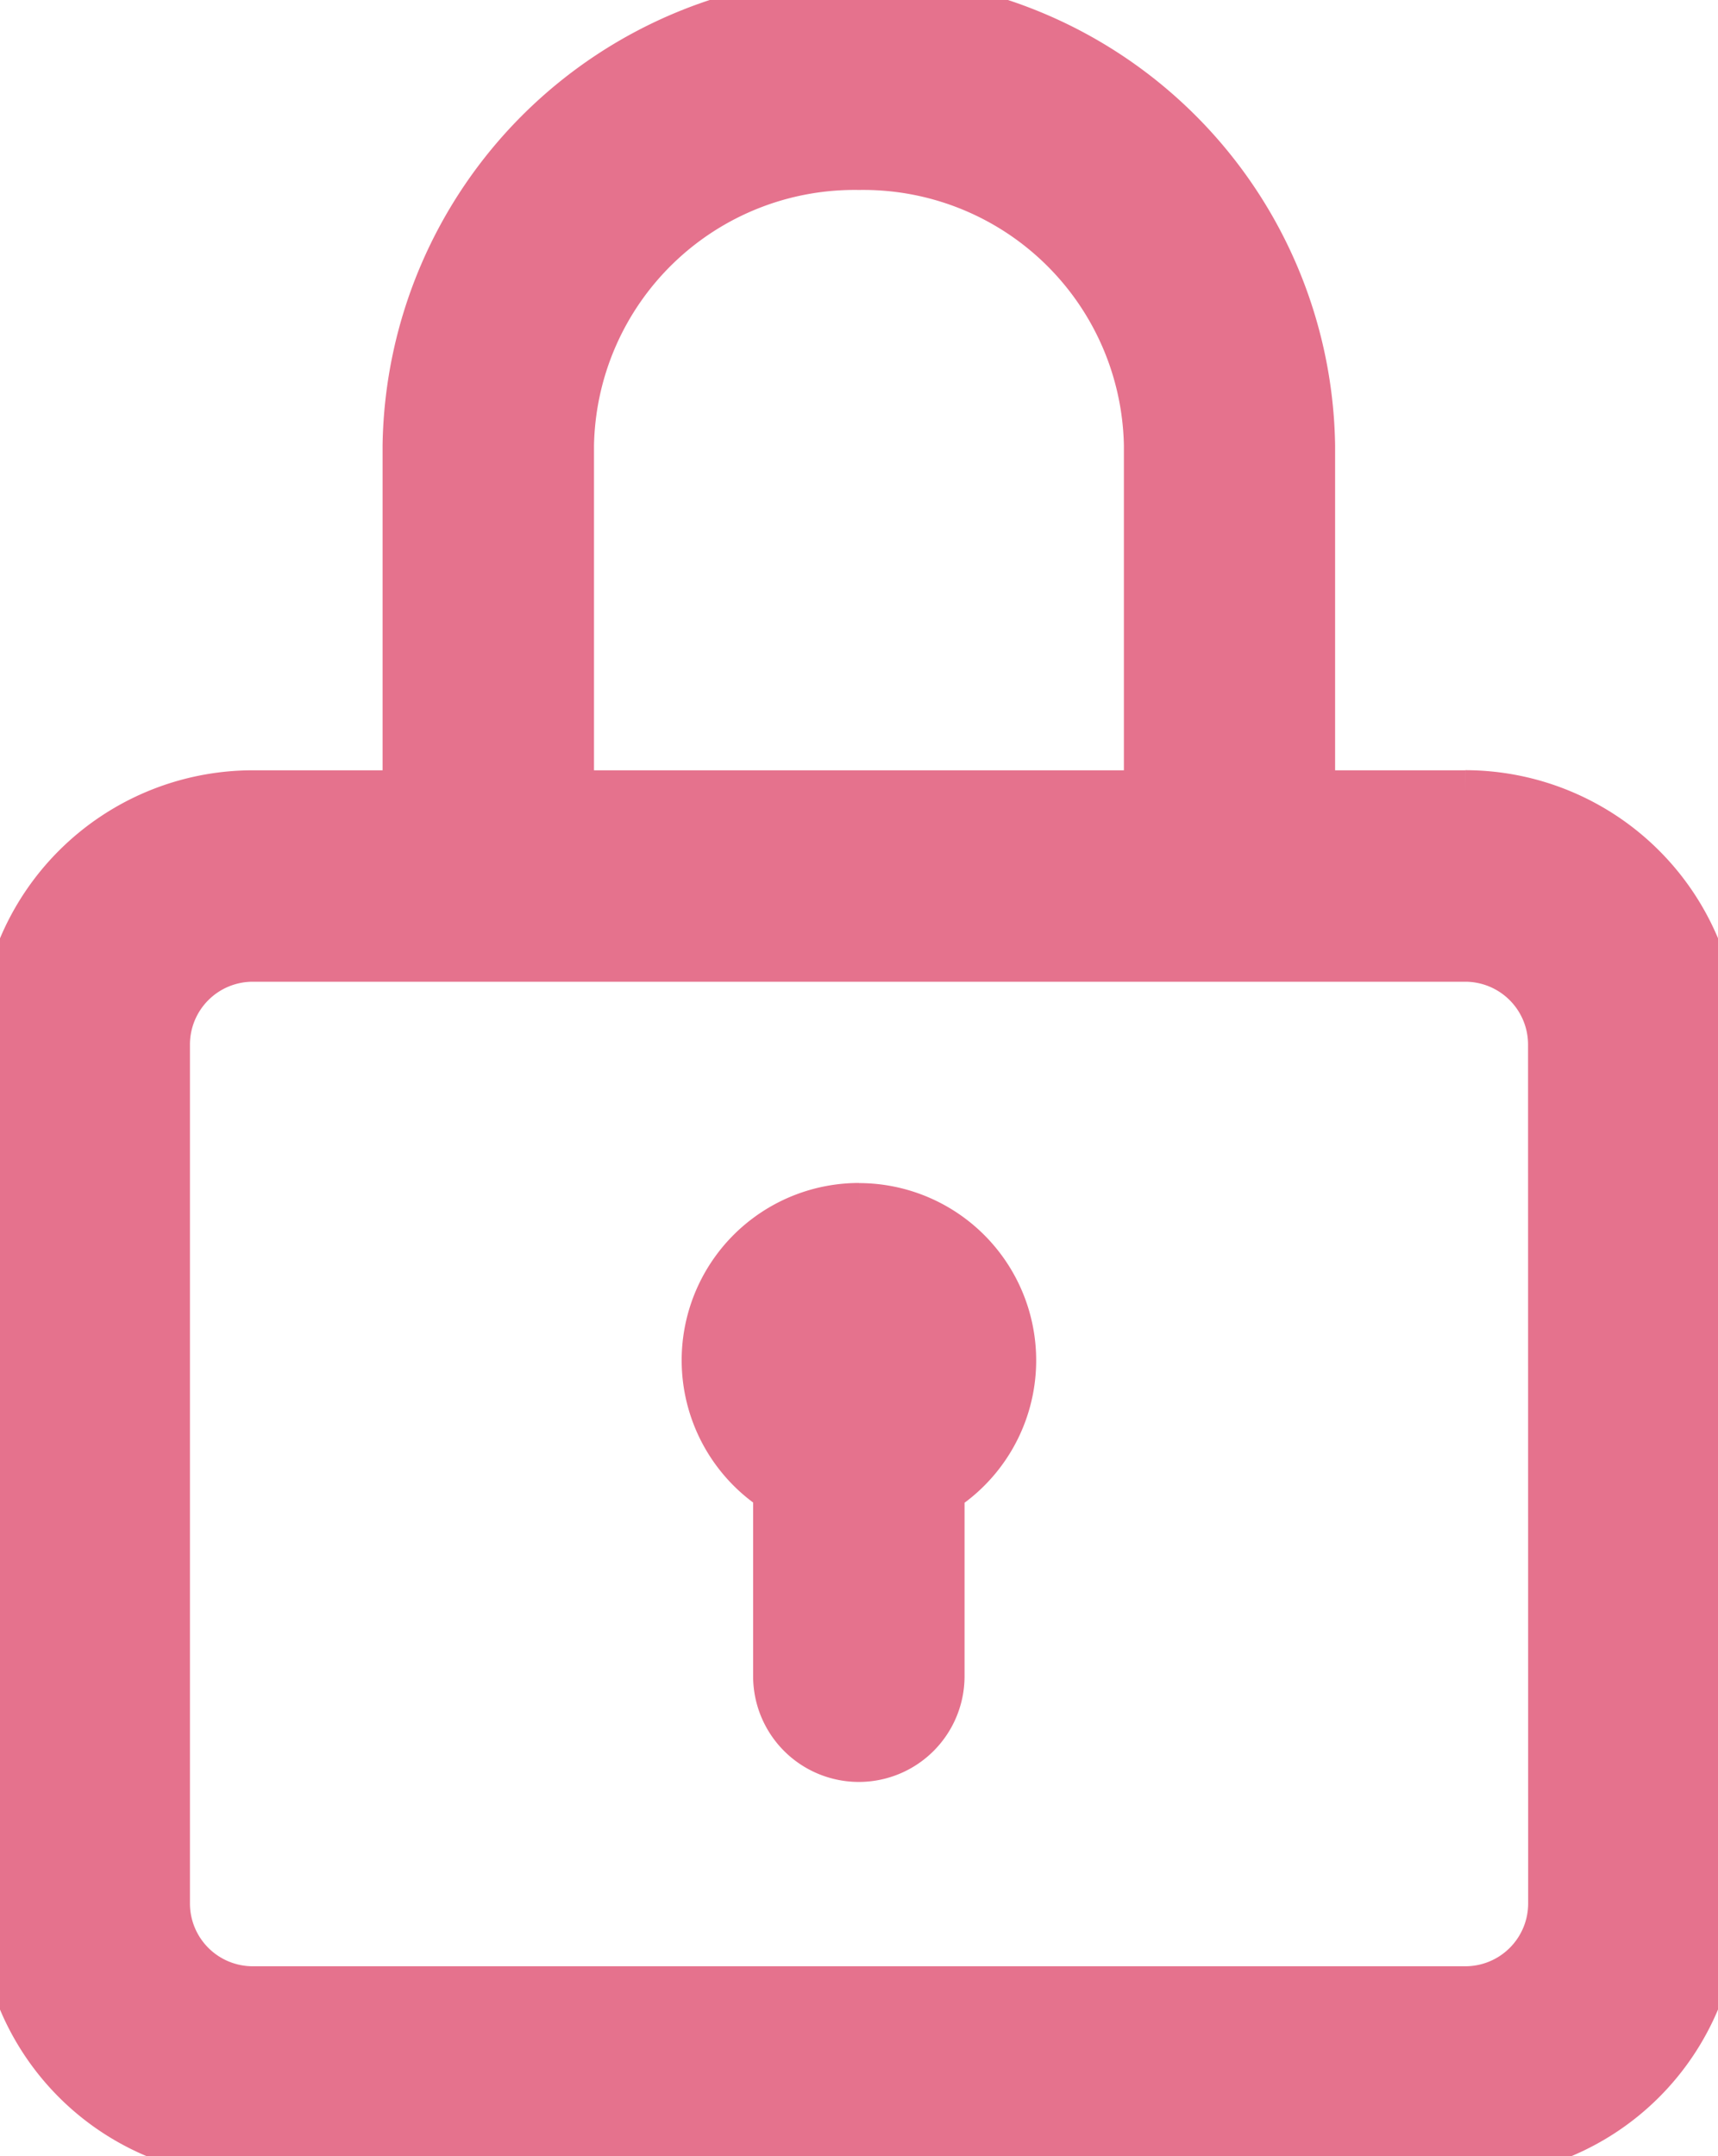
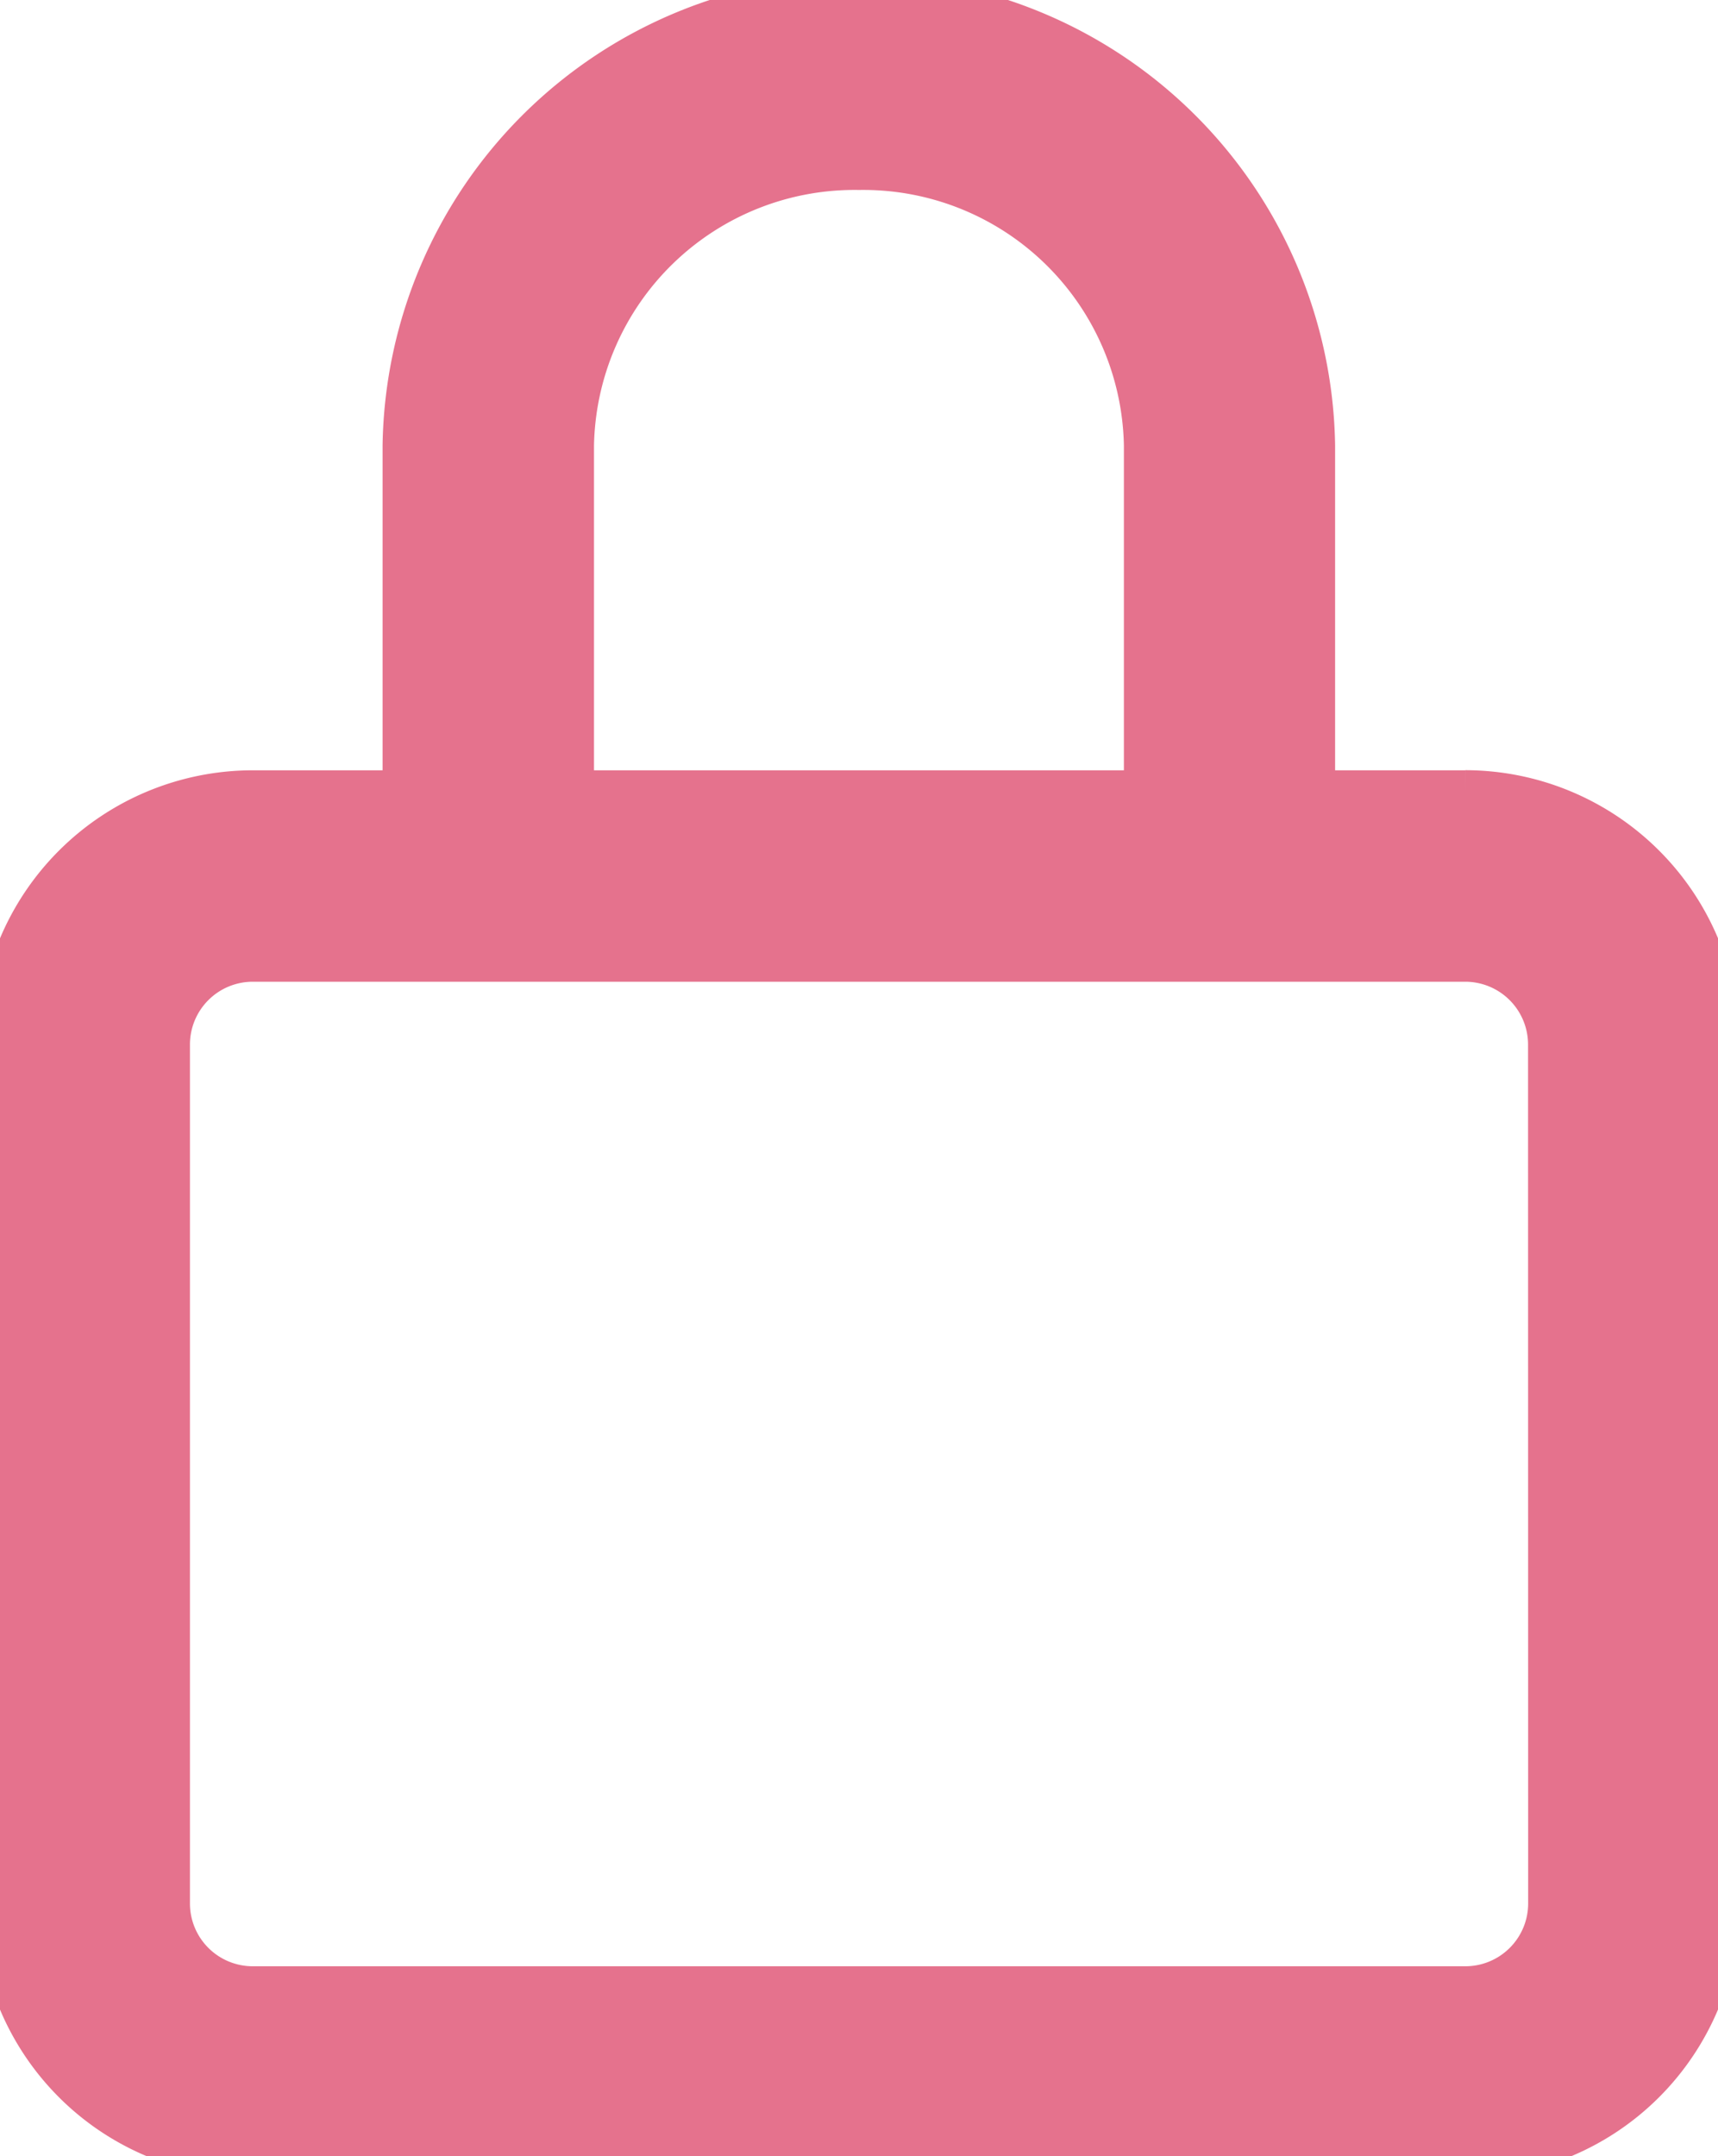
<svg xmlns="http://www.w3.org/2000/svg" id="グループ_230" data-name="グループ 230" width="16" height="20.078" viewBox="0 0 16 20.078">
  <defs>
    <clipPath id="clip-path">
      <rect id="長方形_381" data-name="長方形 381" width="16" height="20.078" fill="#e5728d" stroke="#e5728d" stroke-width="0.4" />
    </clipPath>
  </defs>
  <g id="グループ_139" data-name="グループ 139" clip-path="url(#clip-path)">
    <path id="パス_146" data-name="パス 146" d="M13.647,7.373H12.234V4.148a4.236,4.236,0,0,0-8.471,0V7.373H2.353A2.356,2.356,0,0,0,0,9.725v8a2.356,2.356,0,0,0,2.353,2.353H13.647A2.356,2.356,0,0,0,16,17.725v-8a2.356,2.356,0,0,0-2.353-2.353M5.332,4.148A2.627,2.627,0,0,1,8,1.569a2.627,2.627,0,0,1,2.667,2.579V7.373H5.332Zm9.1,13.578a.785.785,0,0,1-.784.784H2.353a.785.785,0,0,1-.784-.784v-8a.785.785,0,0,1,.784-.784H13.647a.785.785,0,0,1,.784.784Z" transform="translate(0 0)" fill="#e5728d" stroke="#e5728d" stroke-width="0.4" />
-     <path id="パス_147" data-name="パス 147" d="M168.451,286a1.451,1.451,0,0,0-.786,2.671v1.722a.784.784,0,1,0,1.569,0v-1.72a1.451,1.451,0,0,0-.783-2.672" transform="translate(-160.451 -274.784)" fill="#e5728d" stroke="#e5728d" stroke-width="0.4" />
  </g>
</svg>